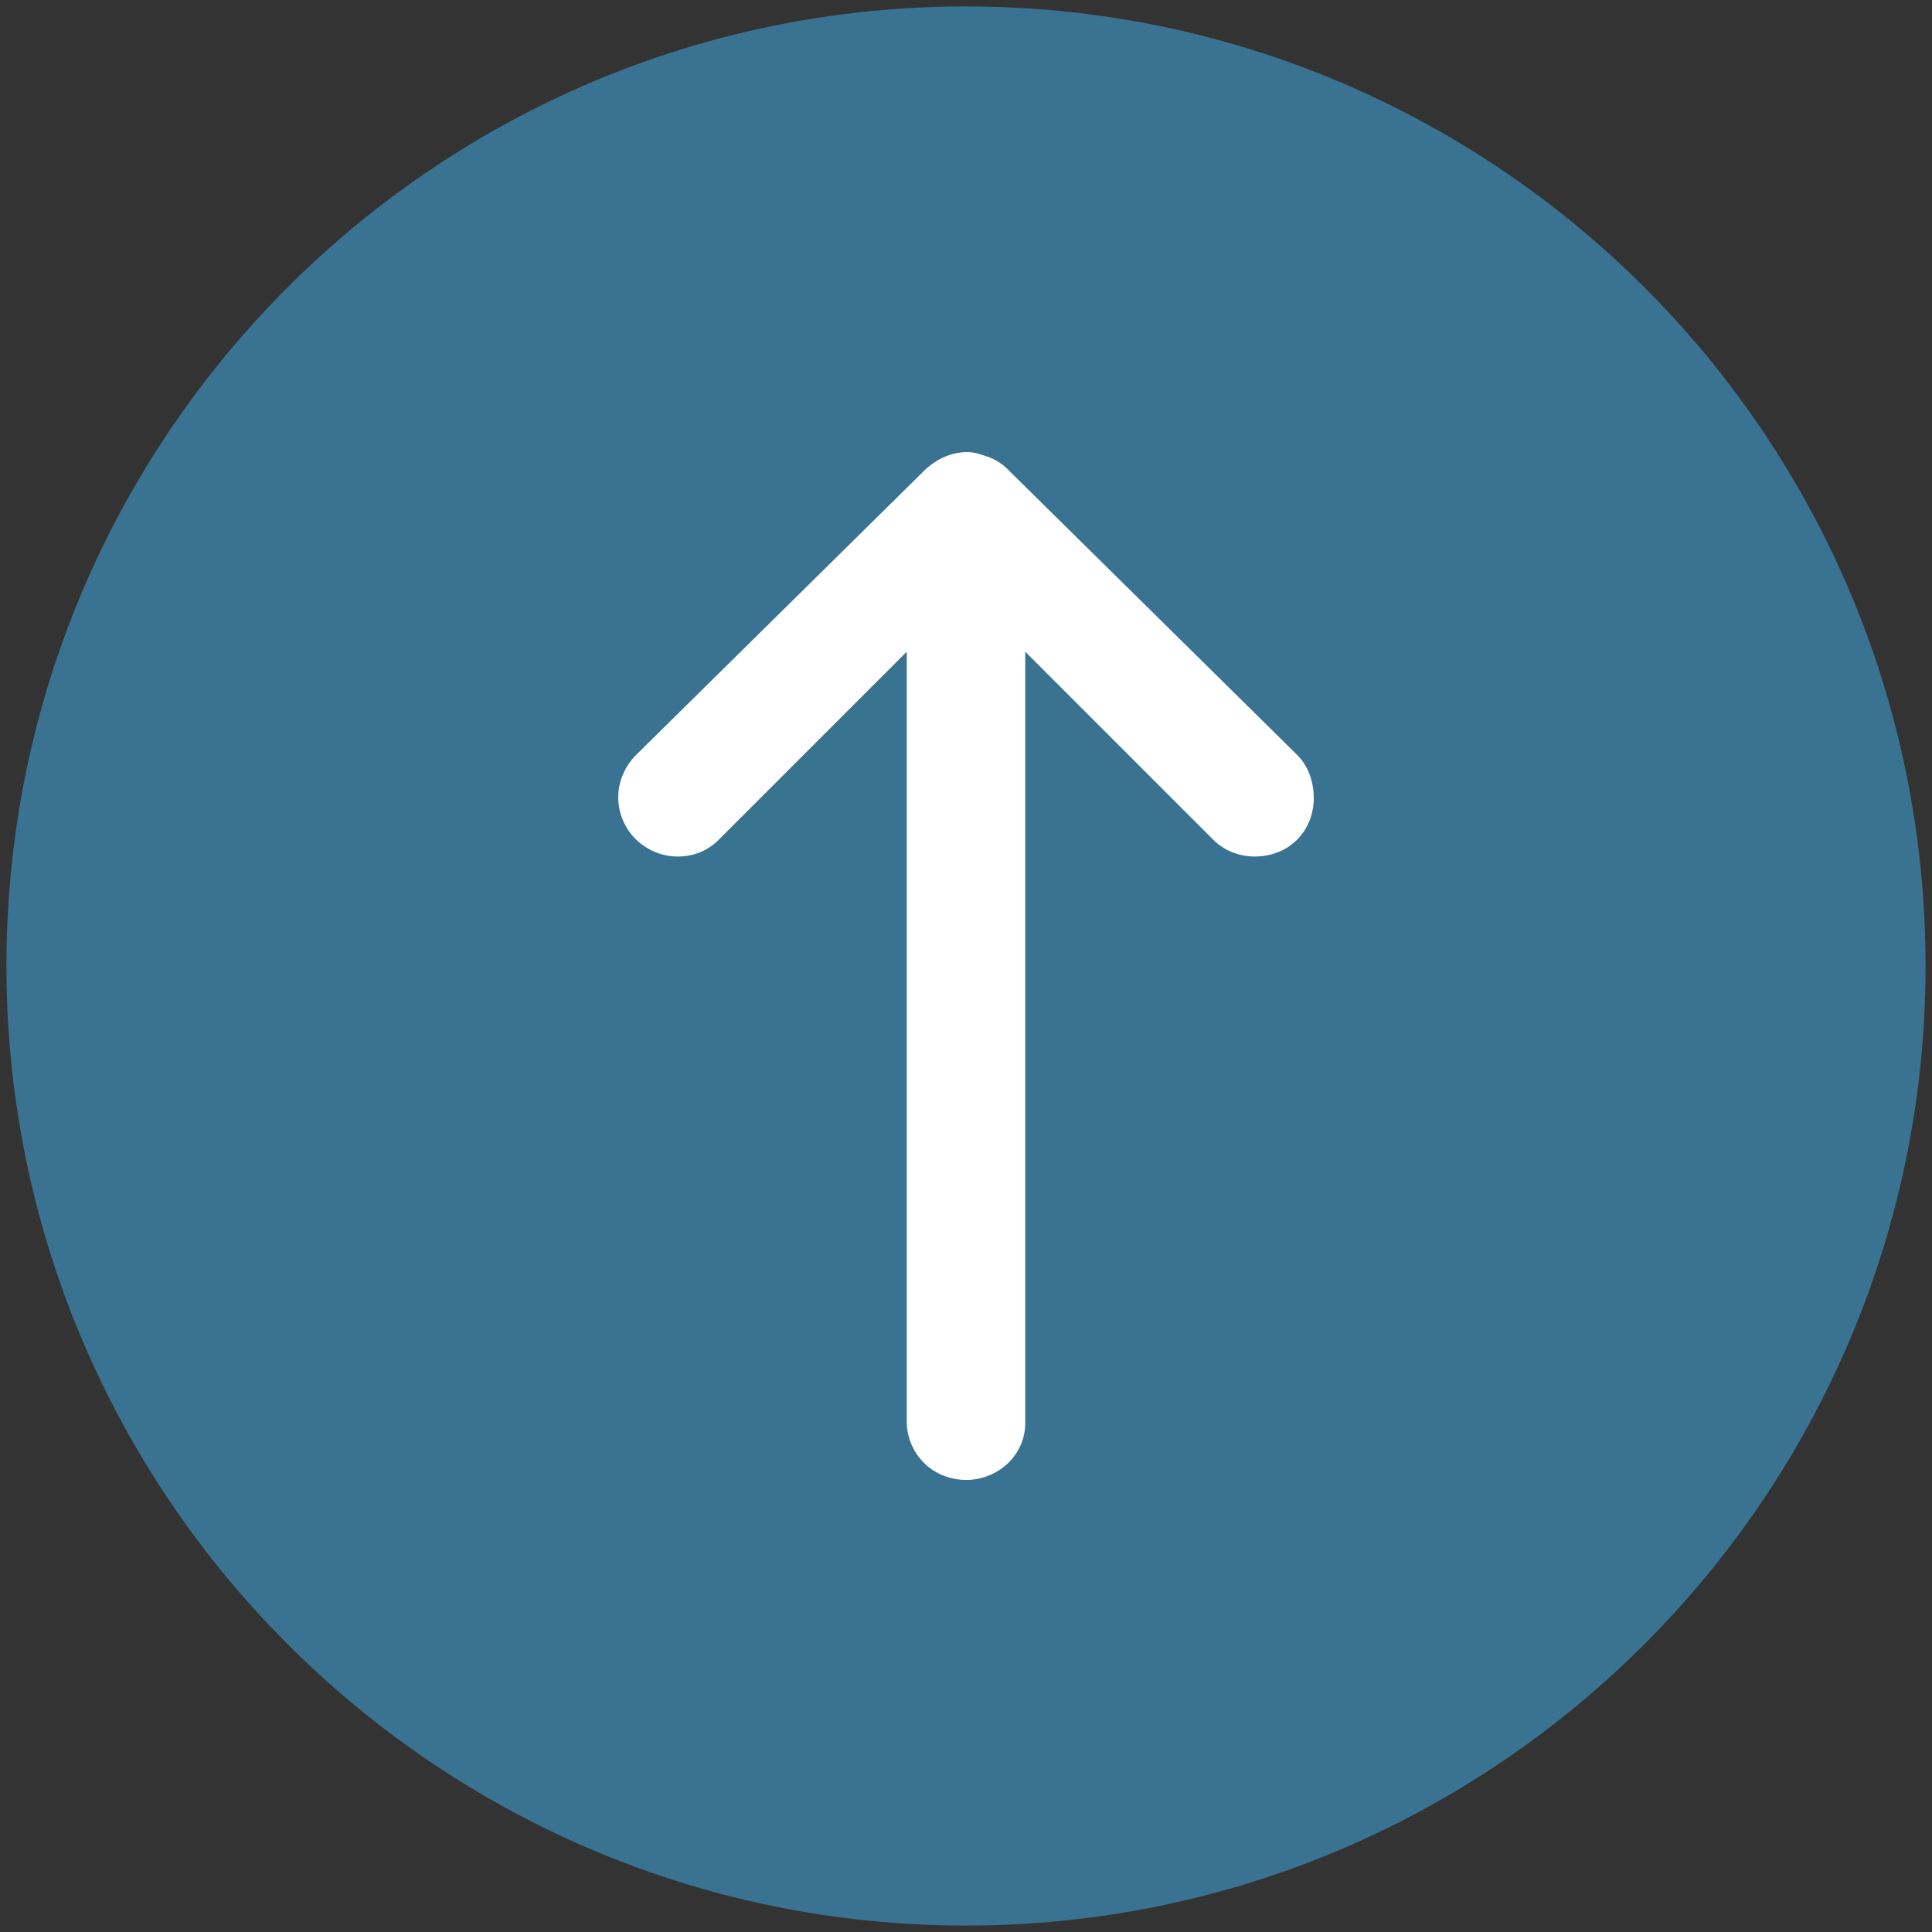
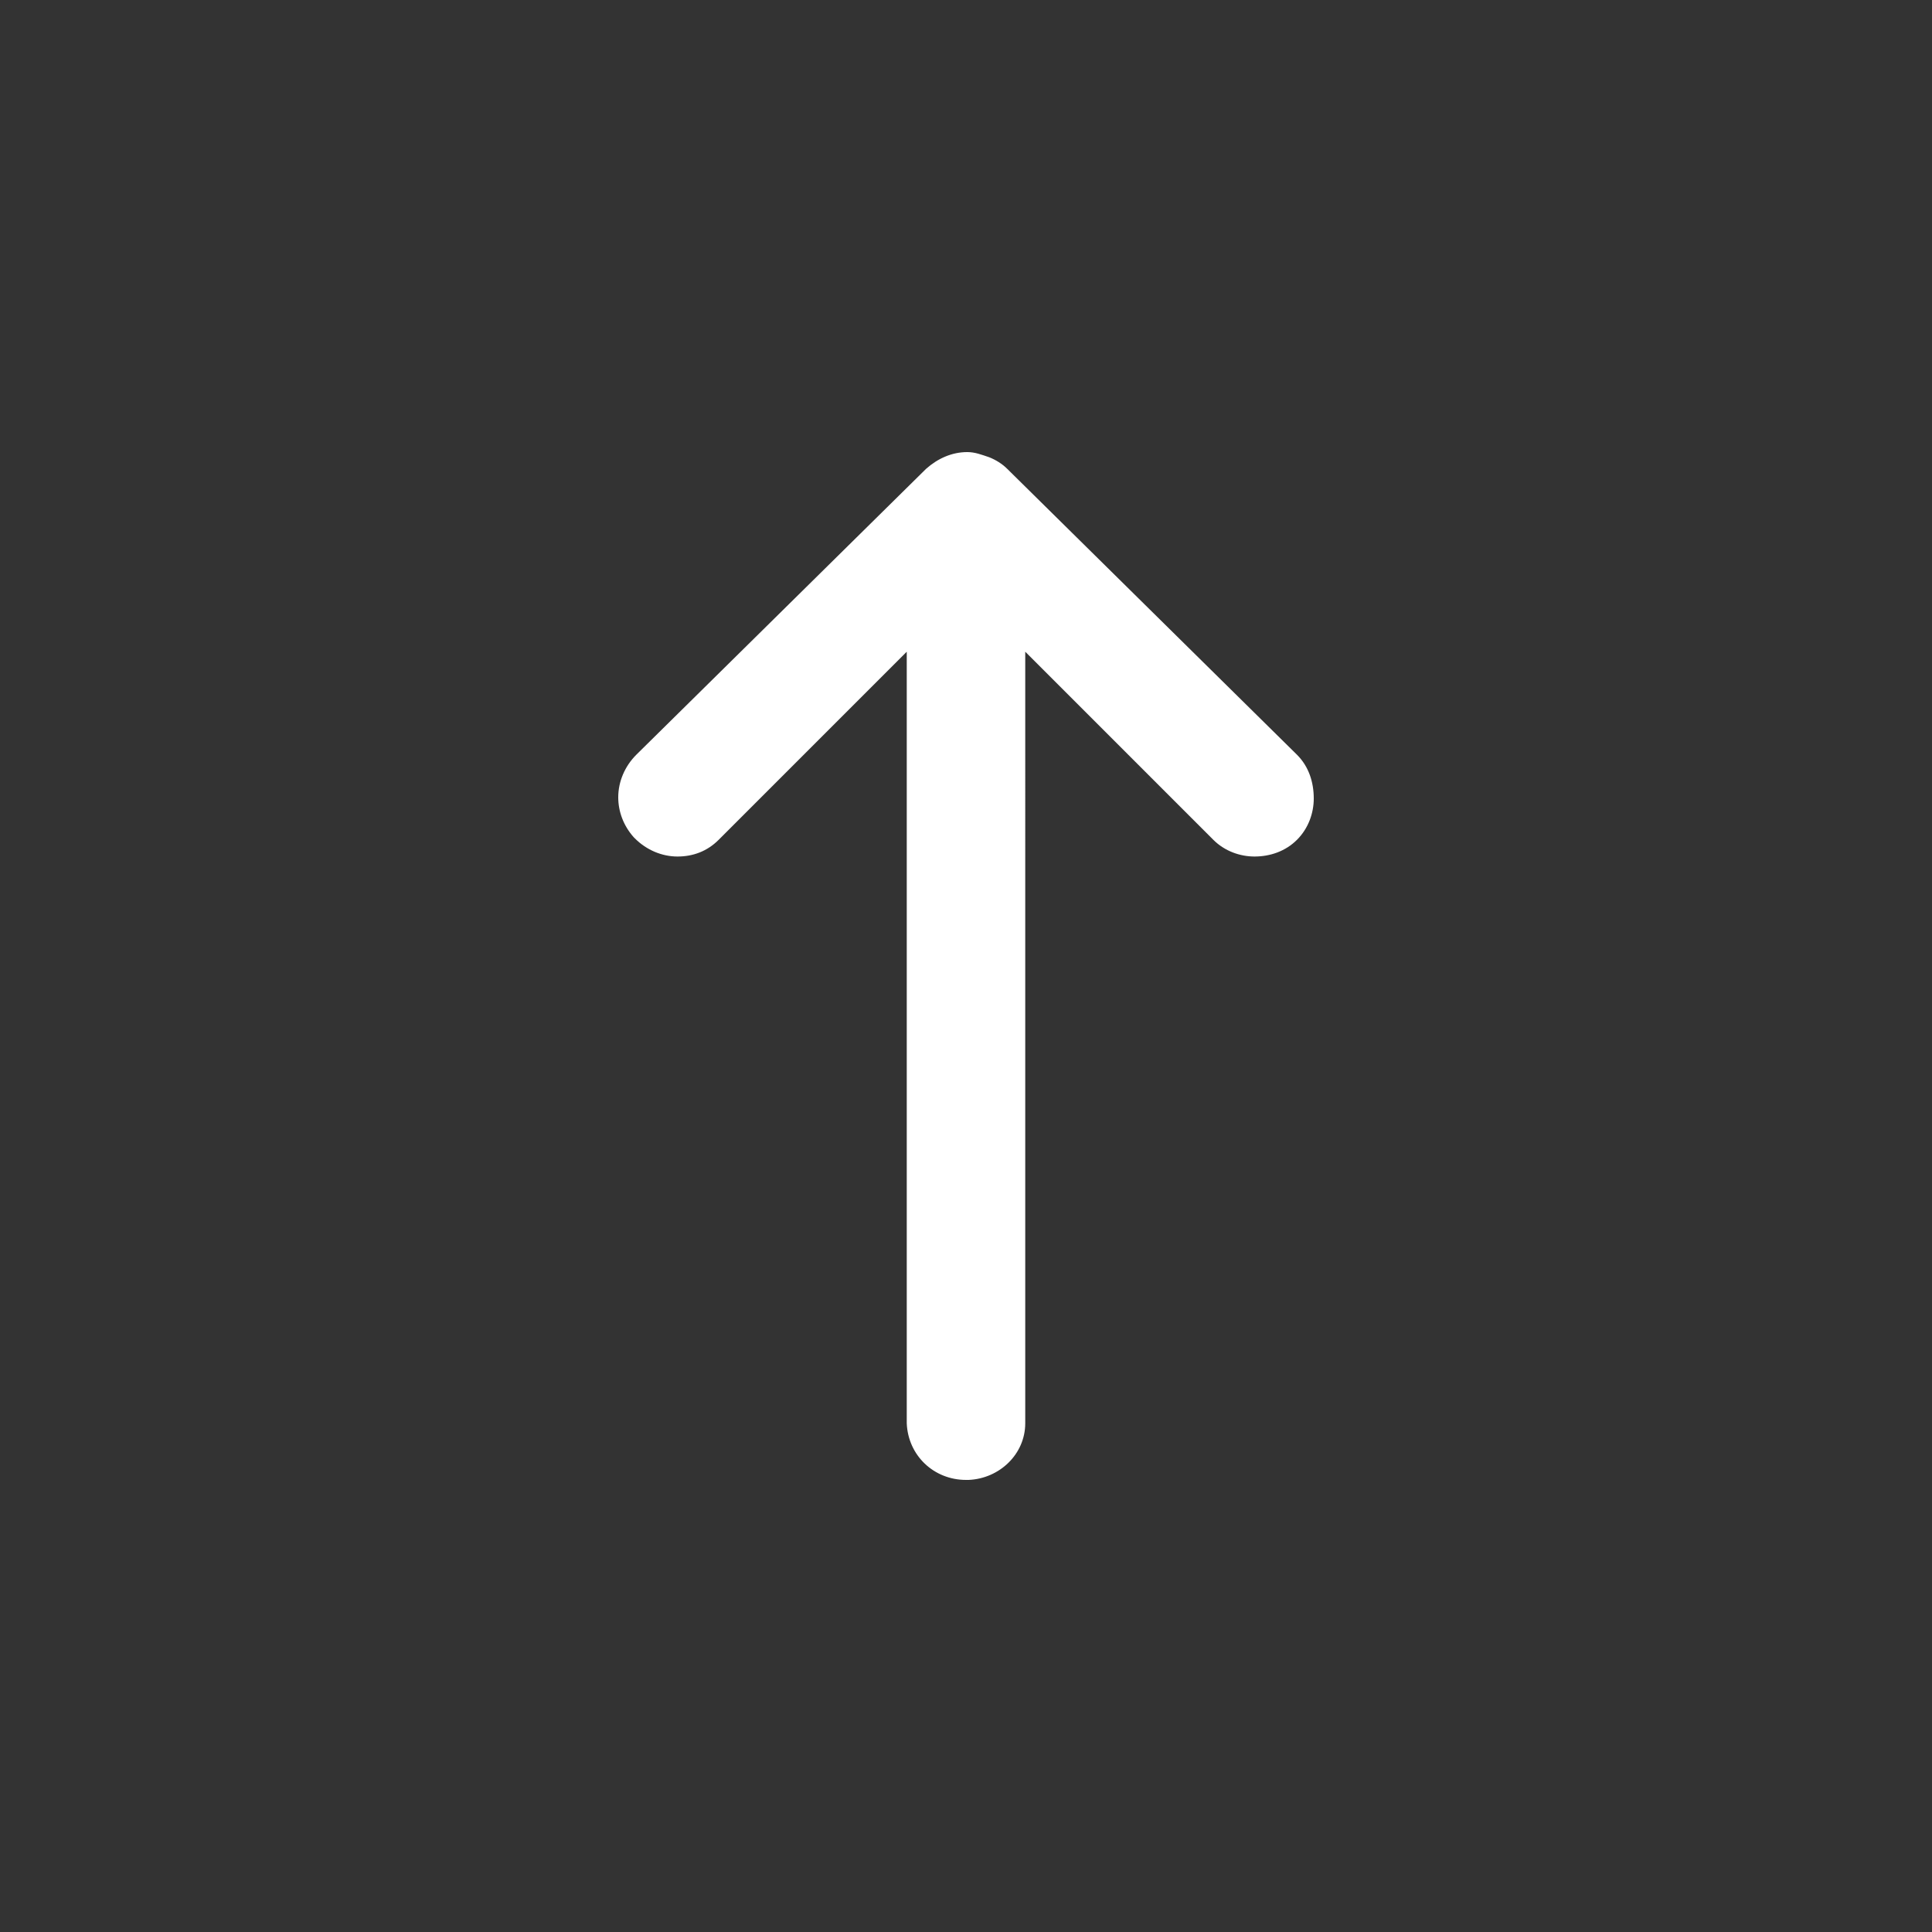
<svg xmlns="http://www.w3.org/2000/svg" version="1.1" id="Calque_1" x="0px" y="0px" viewBox="0 0 150 150" style="enable-background:new 0 0 150 150;" xml:space="preserve">
  <rect x="0" y="0" width="150" height="150" fill="#333333" stroke="none" />
  <style type="text/css">
	.st0{fill:#397391;}
	.st1{fill:#FFFFFF;}
	.st2{fill:#8EC8CE;}
	.st3{fill:#A5DBDB;}
	.st4{fill:#F9EAE1;}
	.st5{fill:#E2D2C9;}
	.st6{fill:#77ABBA;}
	.st7{fill:#FFFFFF;stroke:#FFFFFF;stroke-width:1.88;stroke-miterlimit:10;}
	.st8{fill:none;stroke:#FFFFFF;stroke-width:3;stroke-miterlimit:10;}
	.st9{fill:#FFFFFF;stroke:#FFFFFF;stroke-width:3;stroke-miterlimit:10;}
	.st10{fill:none;stroke:#FFFFFF;stroke-width:3;stroke-linecap:round;stroke-linejoin:round;stroke-miterlimit:10;}
	.st11{fill:#FFFFFF;stroke:#0E0E09;stroke-width:2.236;stroke-linecap:round;stroke-linejoin:round;stroke-miterlimit:10;}
	.st12{fill:#FFFFFF;stroke:#0E0E09;stroke-width:2.208;stroke-miterlimit:10;}
	.st13{fill:none;stroke:#0E0E09;stroke-width:3.32;stroke-linecap:round;stroke-linejoin:round;stroke-miterlimit:10;}
	.st14{fill:#0E0E09;}
	.st15{fill:#0E0E09;stroke:#FFFFFF;stroke-width:3;stroke-miterlimit:10;}
</style>
-   <path class="st0" d="M75,149.5c41.1,0,74.5-33.4,74.5-74.5c0-41.2-33.4-74.5-74.5-74.5S0.5,33.8,0.5,75  C0.5,116.1,33.9,149.5,75,149.5" />
  <path class="st1" d="M100.7,58.6L78.2,36.4l0,0c-0.4-0.4-0.9-0.7-1.4-0.9l0,0l0,0c-0.6-0.2-1.1-0.4-1.7-0.4l0,0l0,0c0,0,0,0,0,0l0,0  v0c-1.2,0-2.3,0.5-3.2,1.3l0,0L49.4,58.6l0,0c-0.9,0.9-1.4,2.1-1.4,3.3c0,1.1,0.4,2.2,1.2,3.1l0,0l0.1,0.1l0,0l0,0  c0.9,0.9,2.1,1.4,3.3,1.4c1.2,0,2.3-0.4,3.2-1.3l0,0l14.6-14.6v59.9l0,0c0.1,2.5,2.1,4.4,4.6,4.4l0.2,0l0,0c2.4-0.1,4.4-2,4.4-4.4  l0,0V50.6l14.6,14.6l0,0c0.9,0.9,2.1,1.3,3.2,1.3c1.2,0,2.4-0.4,3.3-1.3l0,0l0,0c0.9-0.9,1.3-2.1,1.3-3.2  C102,60.7,101.6,59.5,100.7,58.6z" />
</svg>